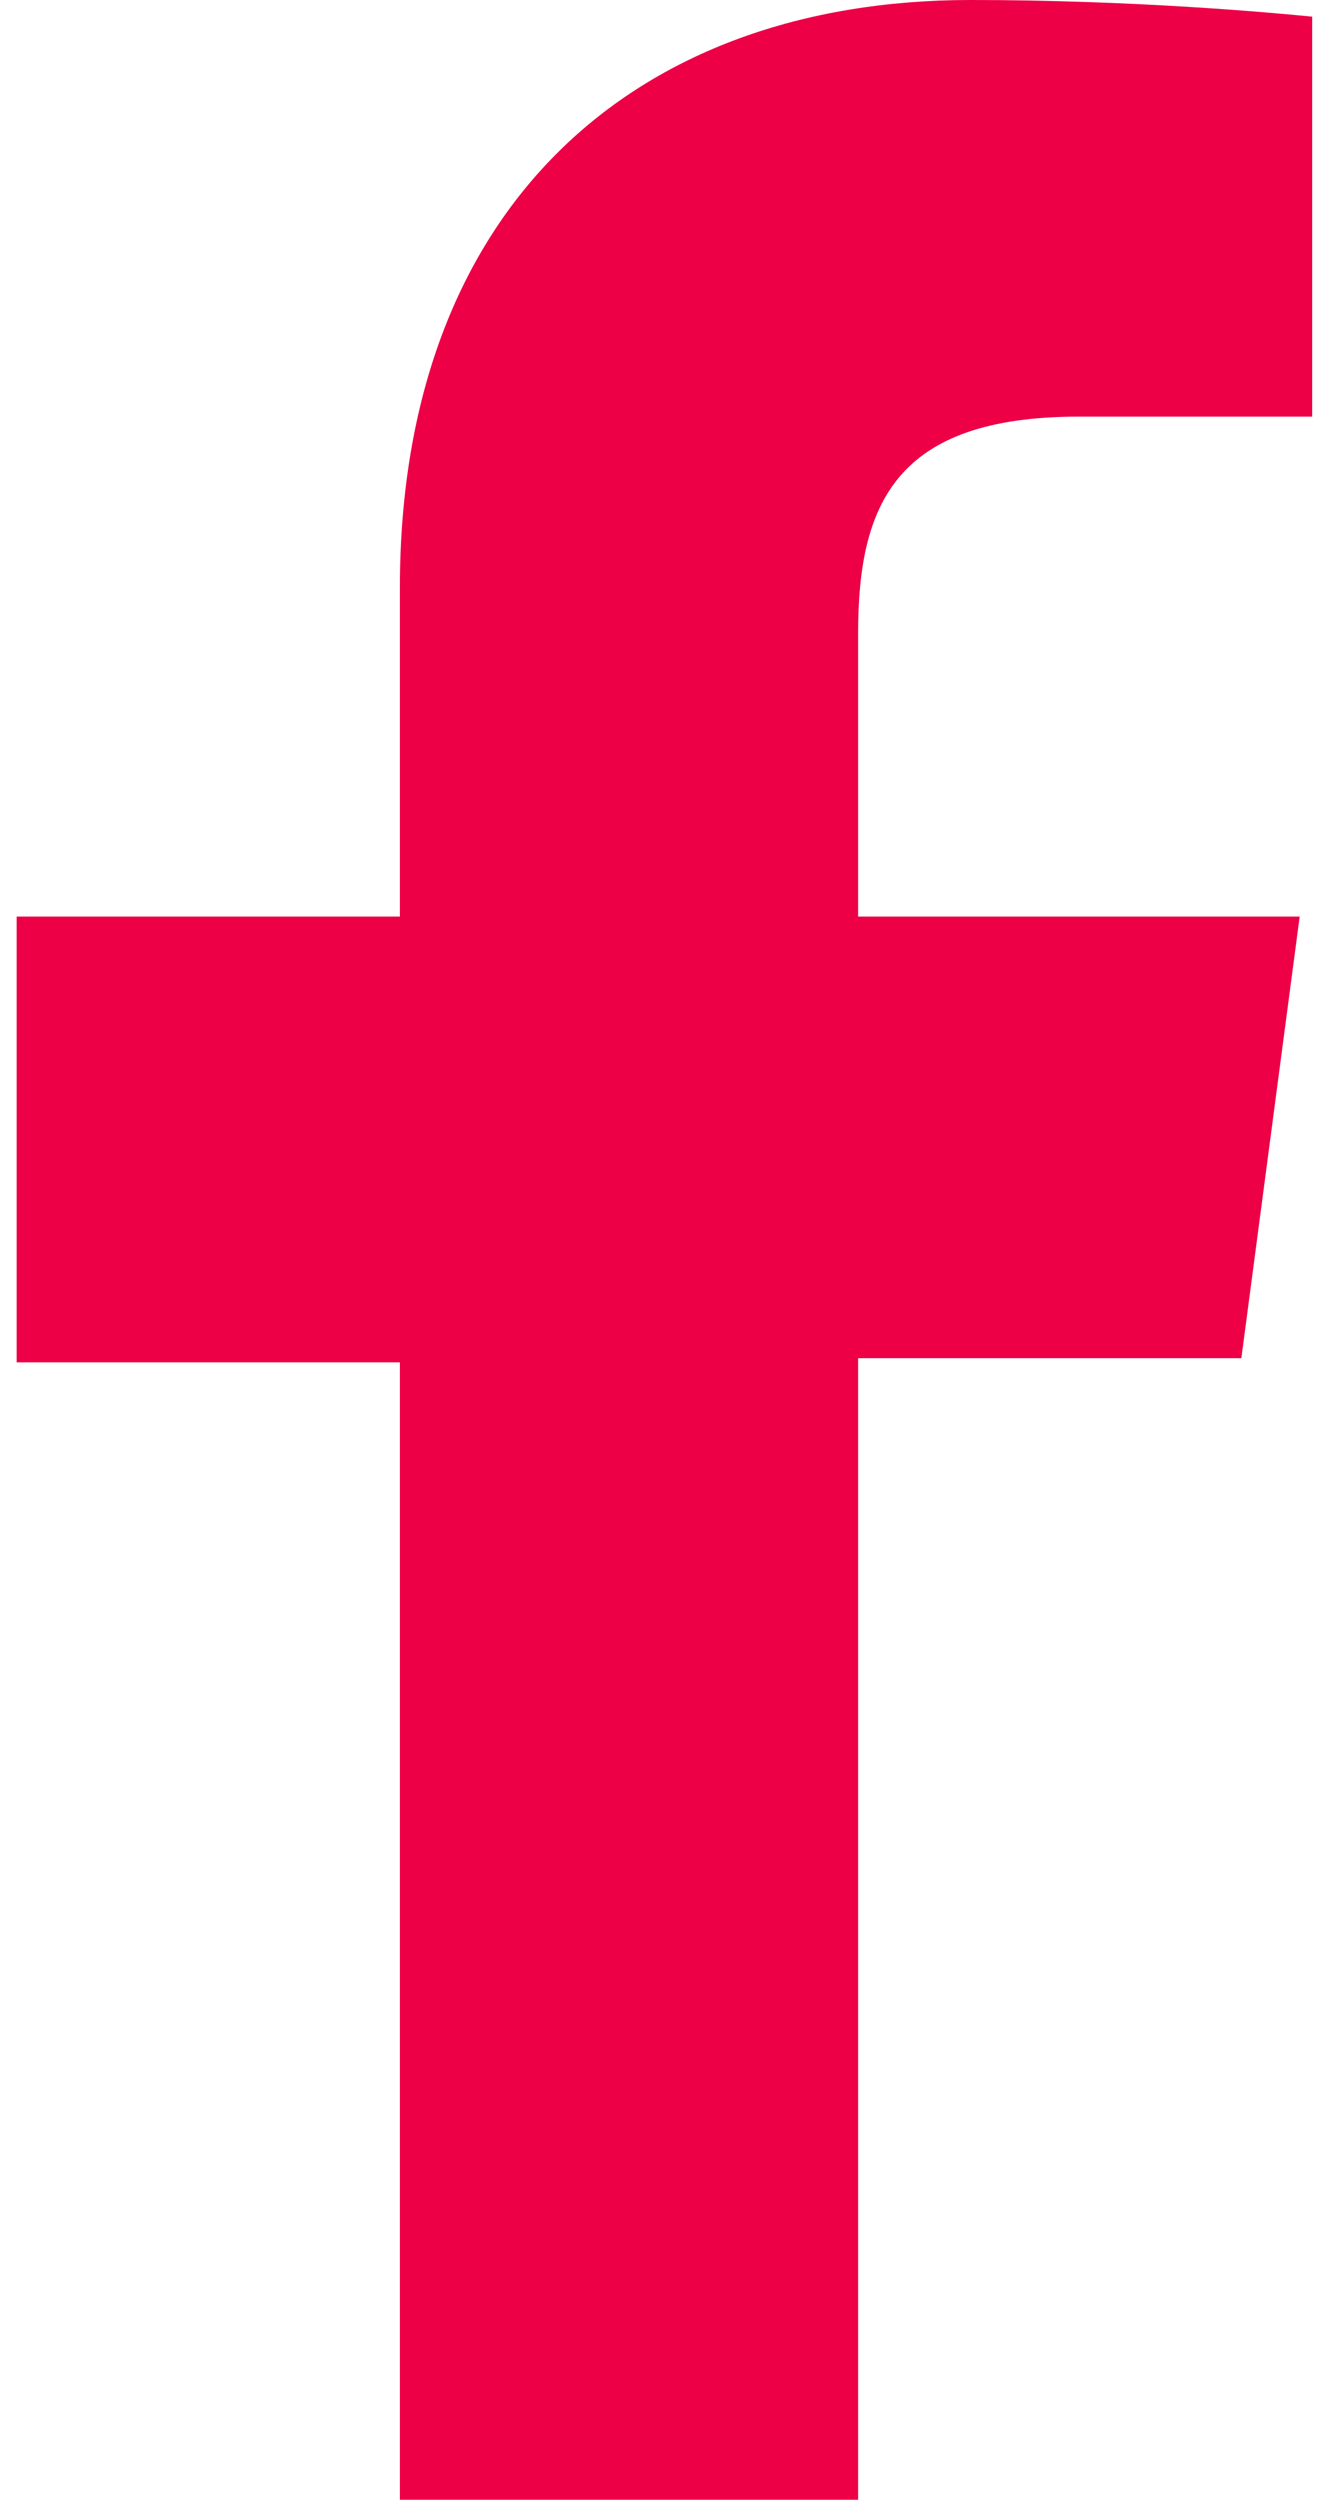
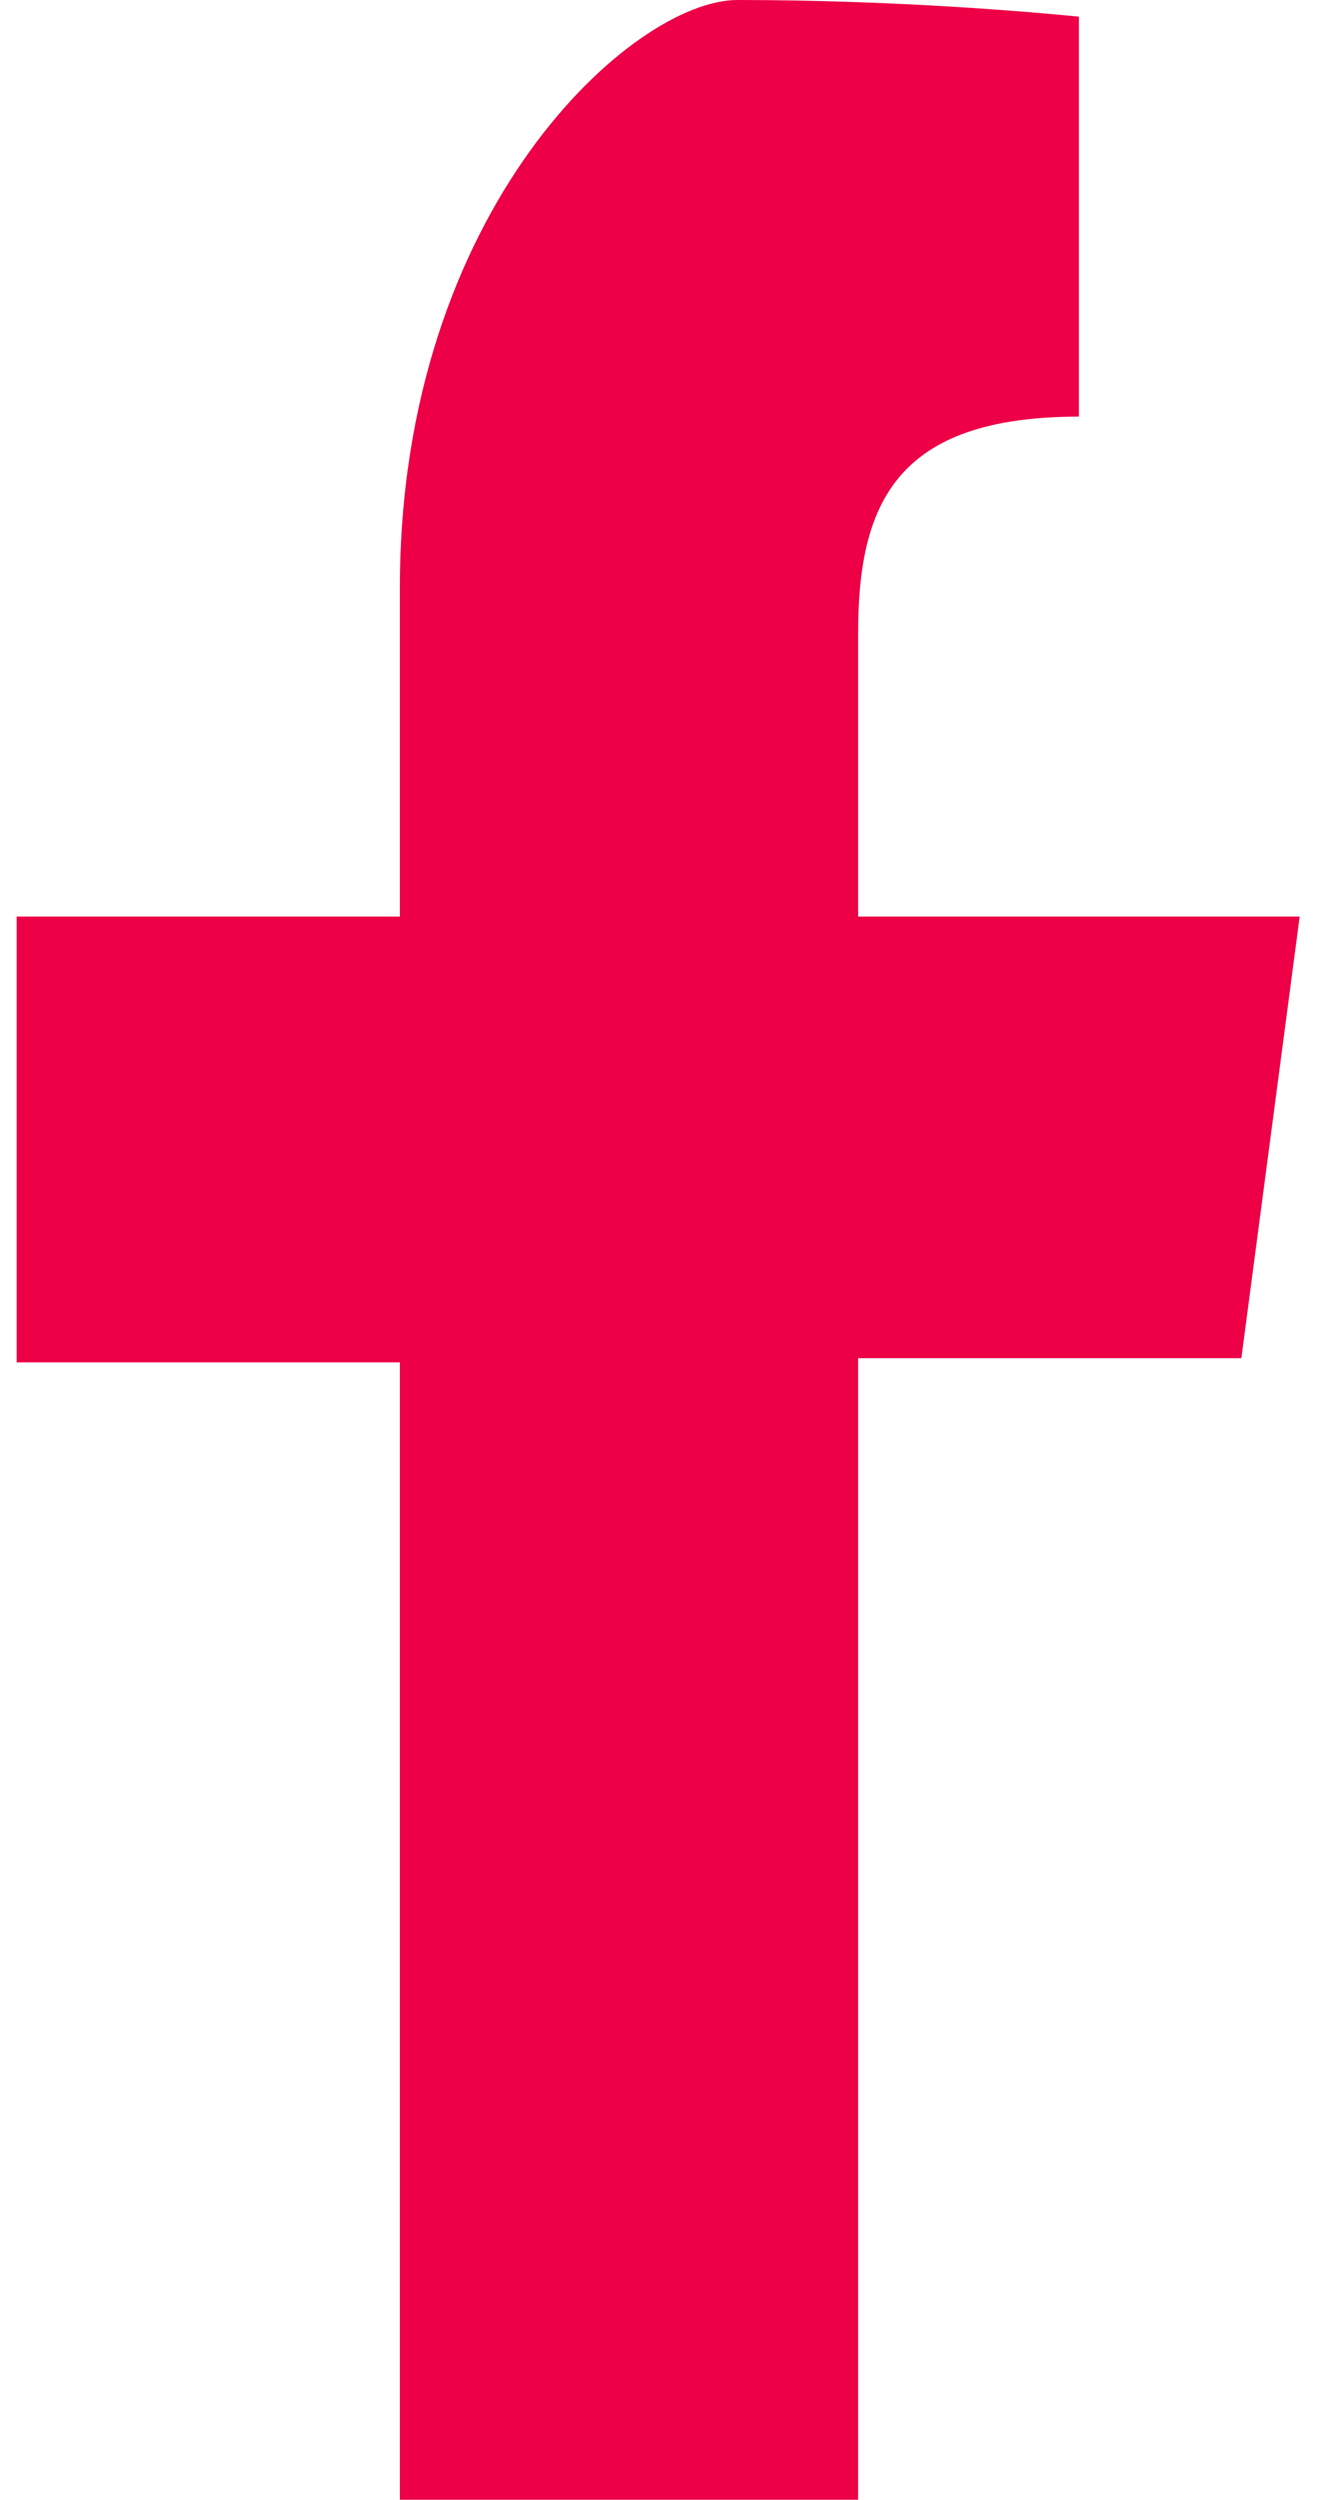
<svg xmlns="http://www.w3.org/2000/svg" version="1.1" id="Ebene_1" x="0px" y="0px" viewBox="0 0 32 60" style="enable-background:new 0 0 32 60;" xml:space="preserve">
  <style type="text/css">
	.st0{fill:#ED0045;}
</style>
-   <path id="f" class="st0" d="M20.6,60V32.6h9.2L31.2,22H20.6v-6.8c0-3.1,0.9-5.2,5.3-5.2l5.6,0V0.4c-1-0.1-4.3-0.4-8.2-0.4  C15.2,0,9.6,5,9.6,14.1V22H0.4v10.7h9.2V60H20.6z" />
+   <path id="f" class="st0" d="M20.6,60V32.6h9.2L31.2,22H20.6v-6.8c0-3.1,0.9-5.2,5.3-5.2V0.4c-1-0.1-4.3-0.4-8.2-0.4  C15.2,0,9.6,5,9.6,14.1V22H0.4v10.7h9.2V60H20.6z" />
</svg>